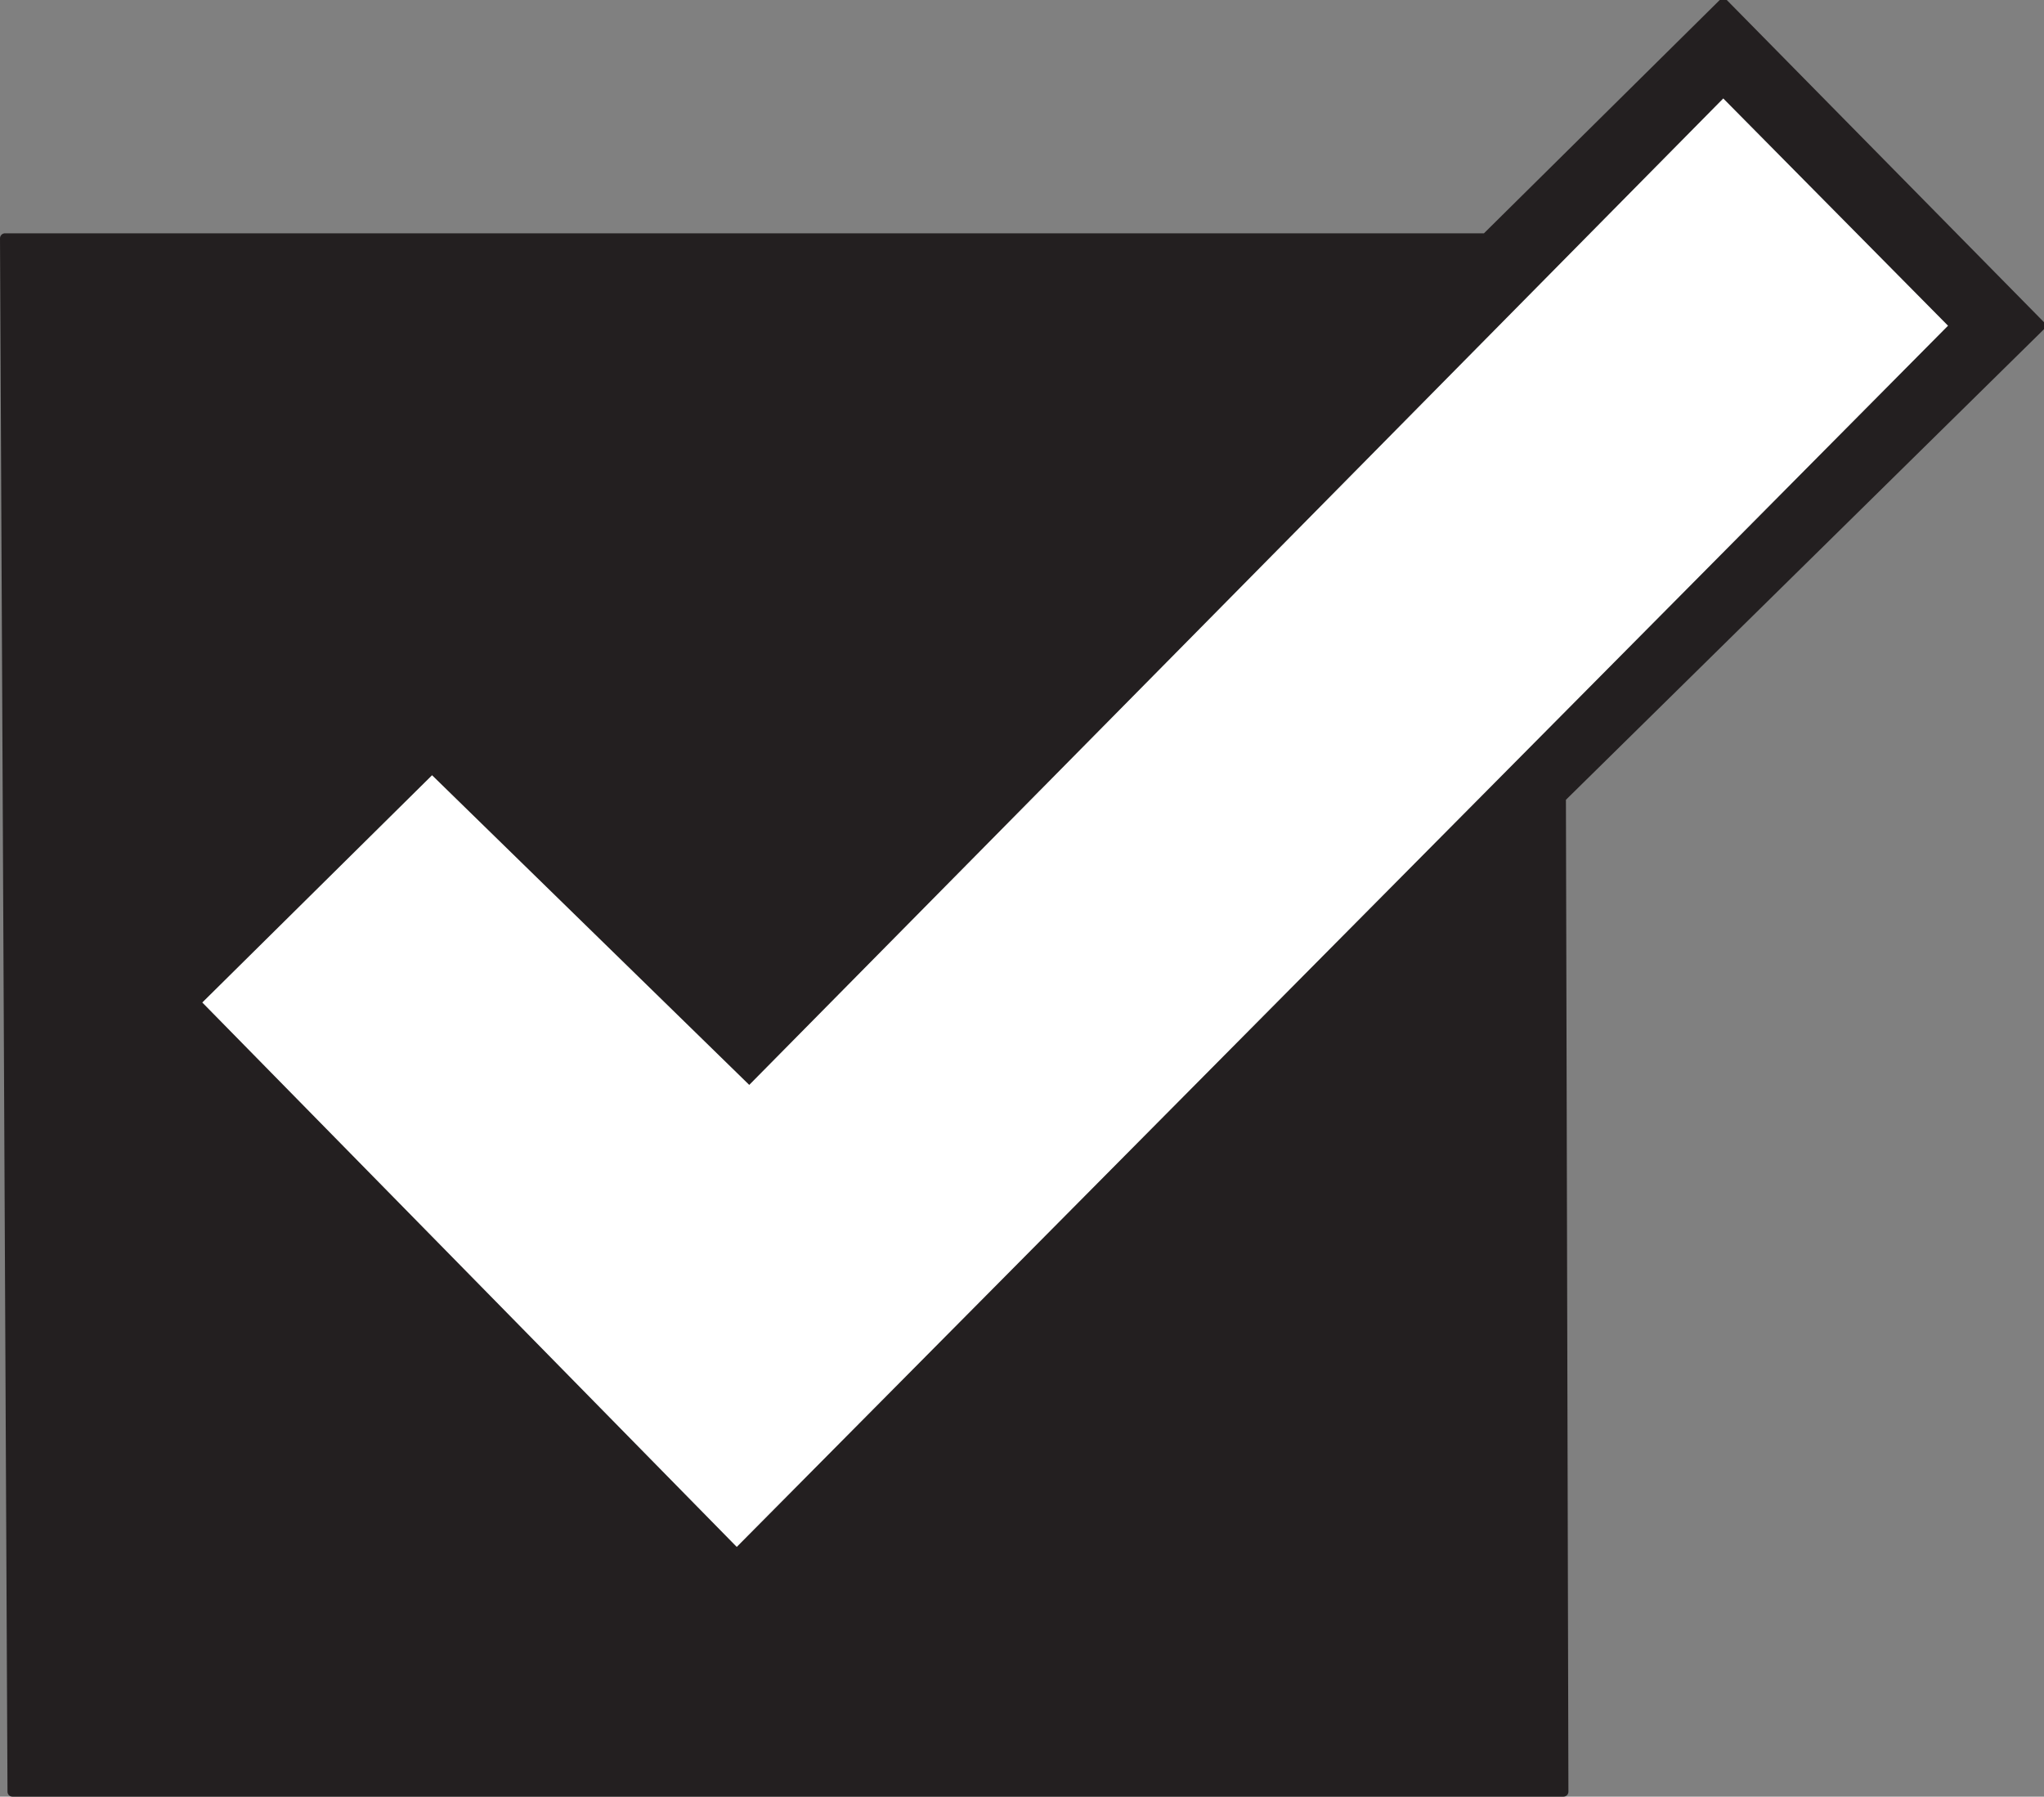
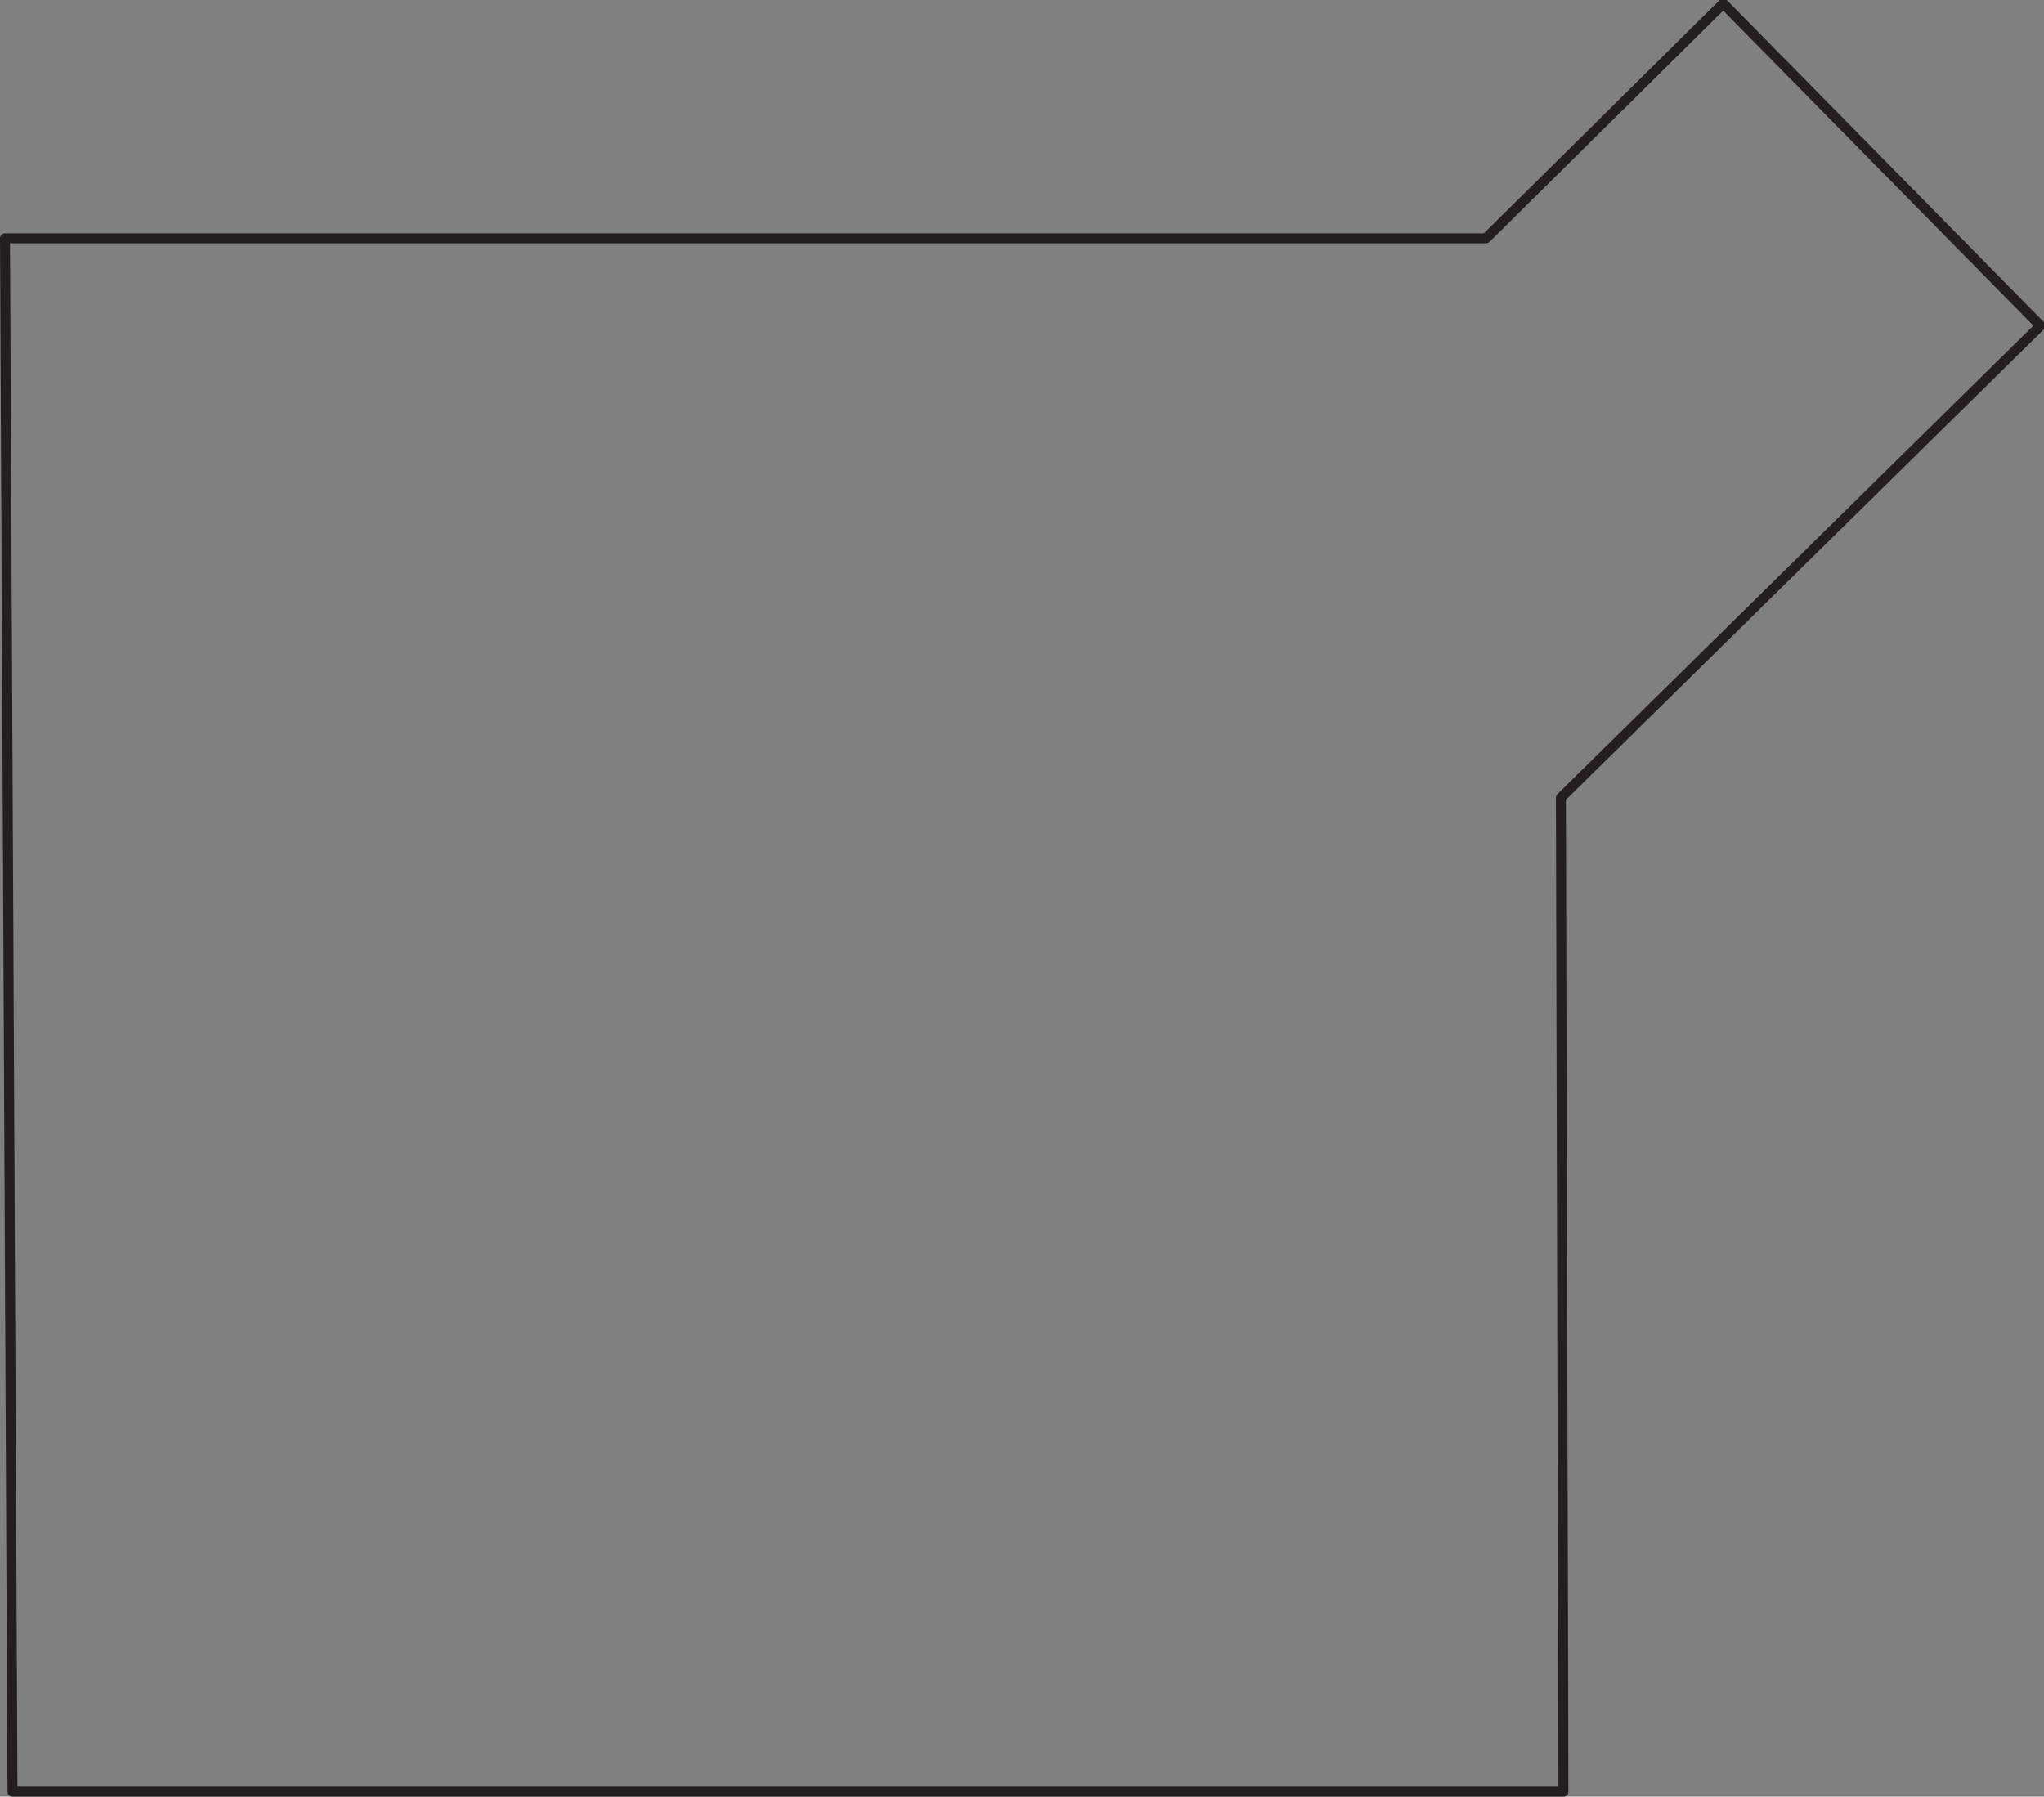
<svg xmlns="http://www.w3.org/2000/svg" width="613.819" height="539.566">
  <rect width="100%" height="100%" fill="#808080" stroke="none" />
-   <path fill="#231f20" fill-rule="evenodd" d="m446.25 71.566 71.25-70.5 95.25 96.75-144 141.75.75 298.5H3.75L1.5 71.566h444.75" />
  <path fill="none" stroke="#231f20" stroke-linecap="round" stroke-linejoin="round" stroke-miterlimit="10" stroke-width="3" d="m446.25 71.566 71.25-70.5 95.25 96.75-144 141.75.75 298.5H3.75L1.5 71.566zm0 0" />
-   <path fill="#fff" fill-rule="evenodd" d="m585 97.816-67.5-68.25L225 325.816l-95.25-93-69 68.25 160.5 163.5L585 97.816" />
</svg>